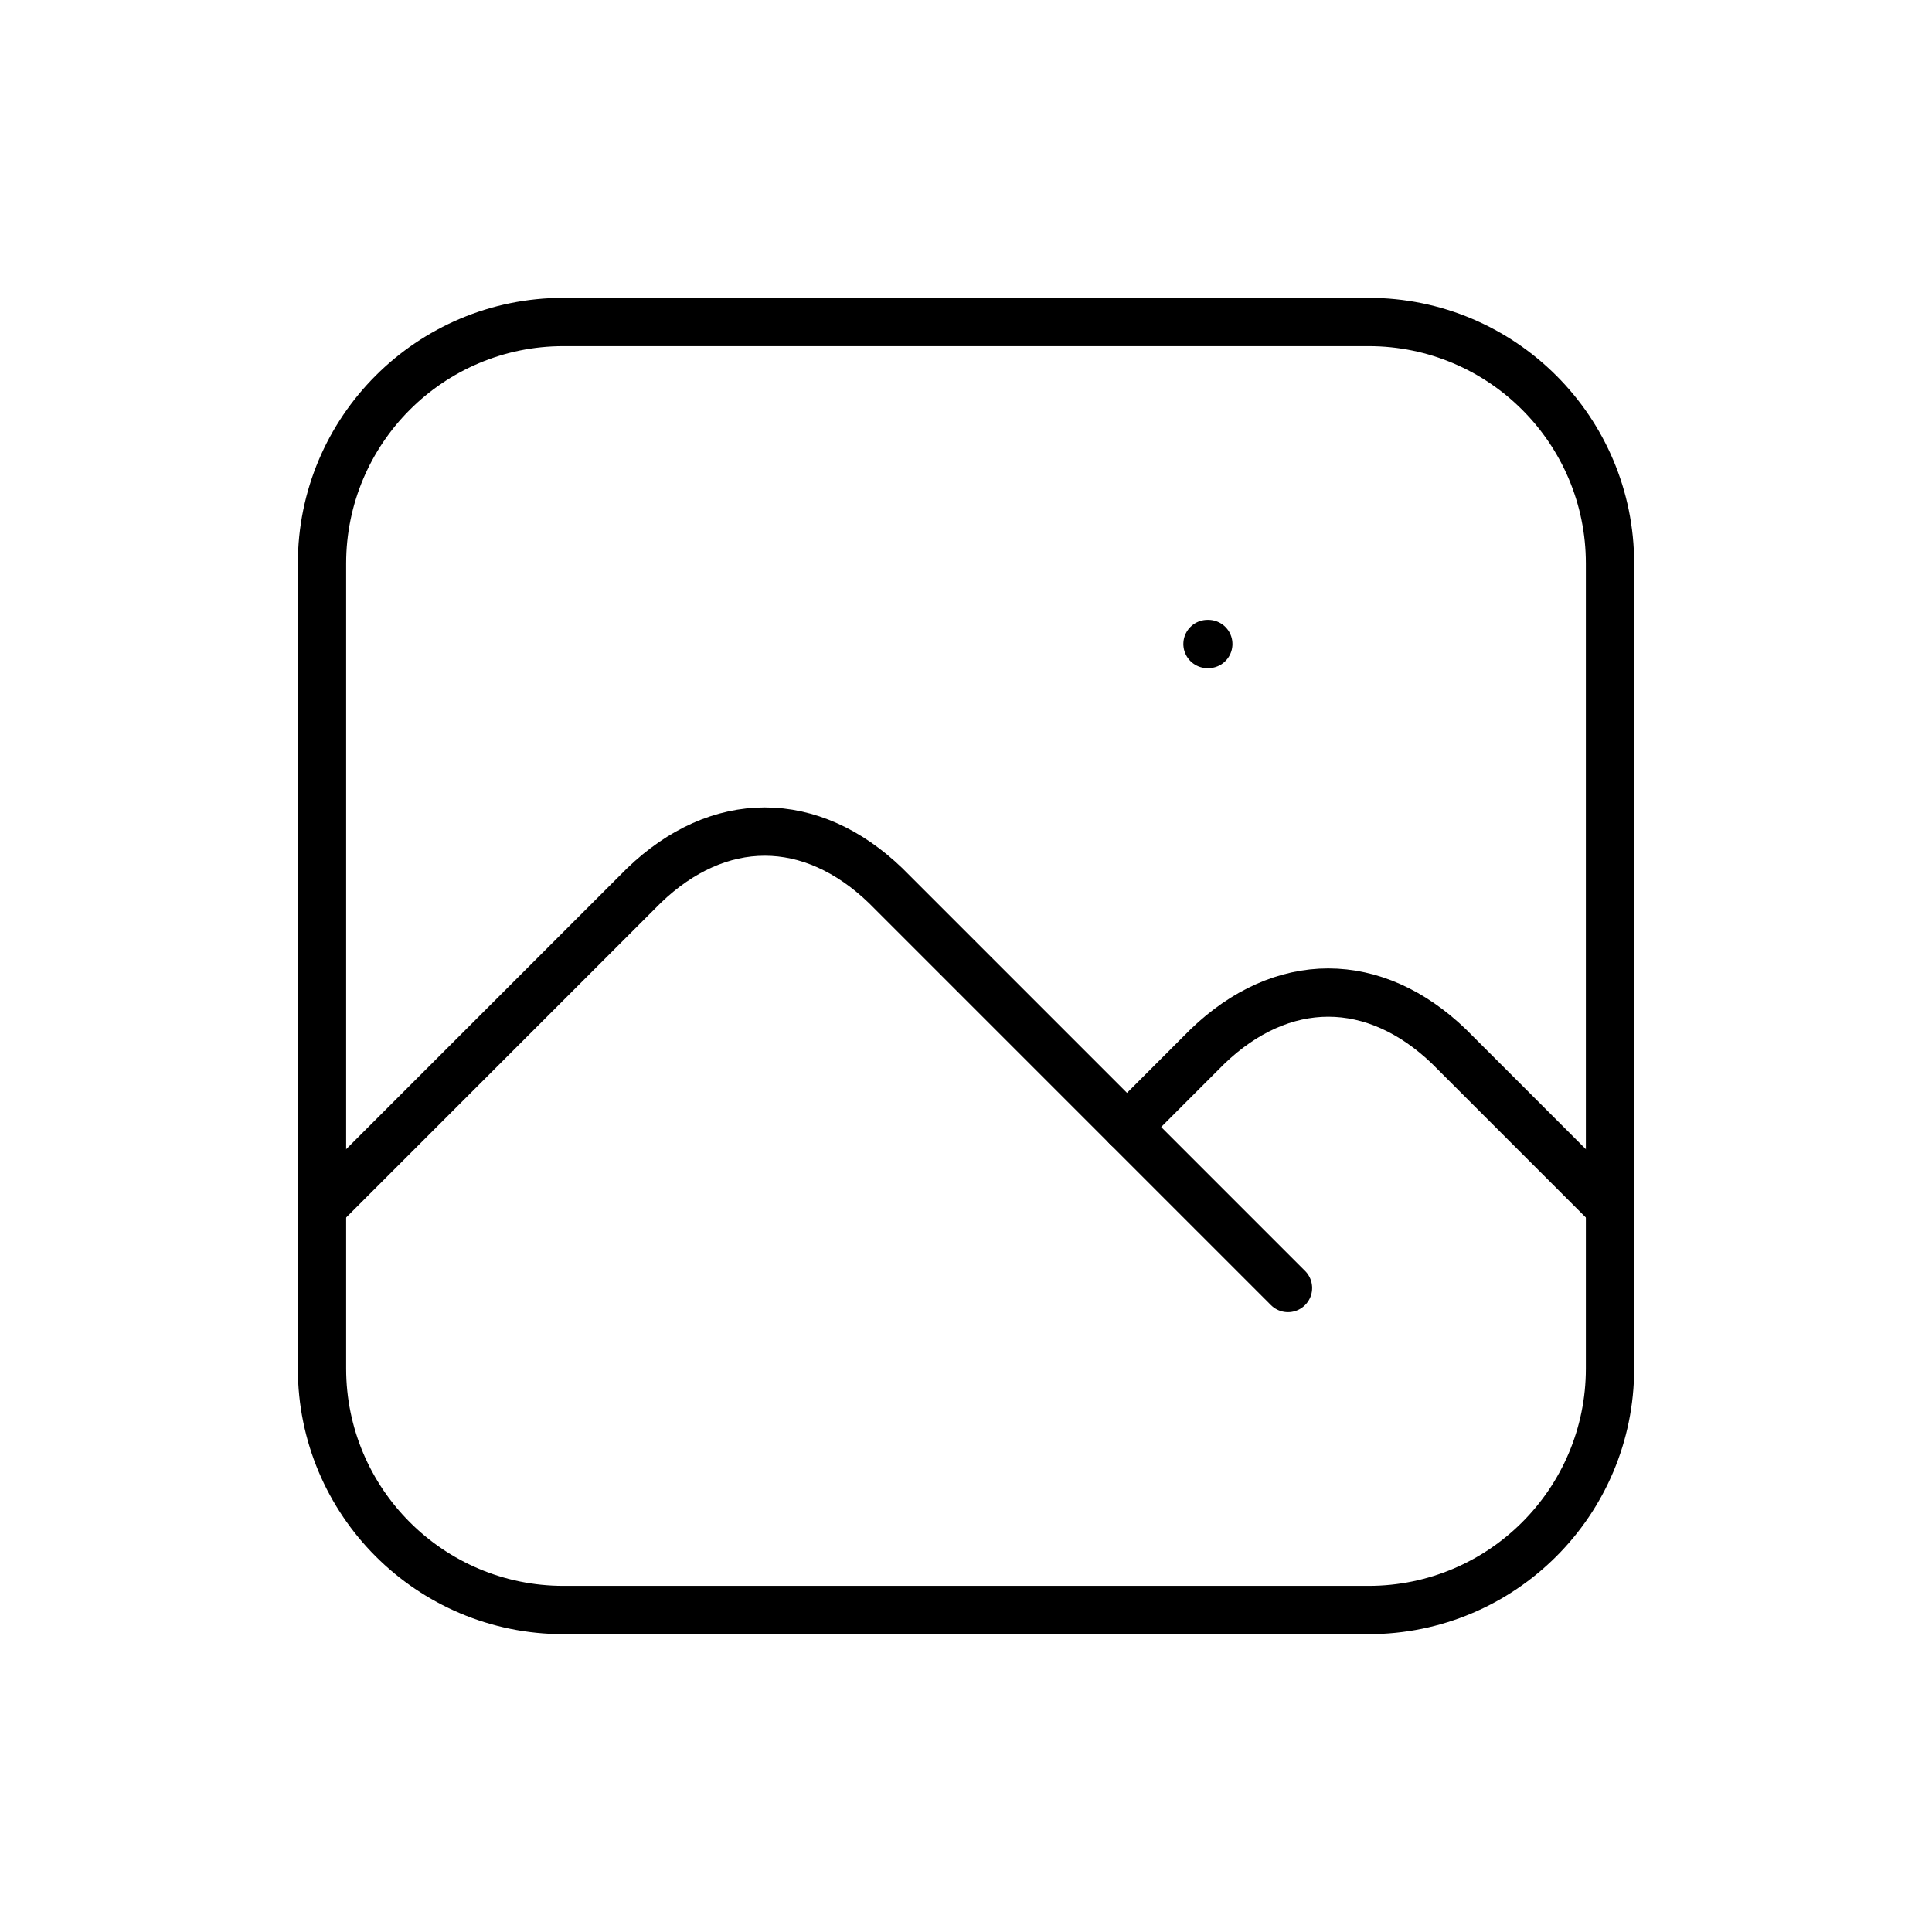
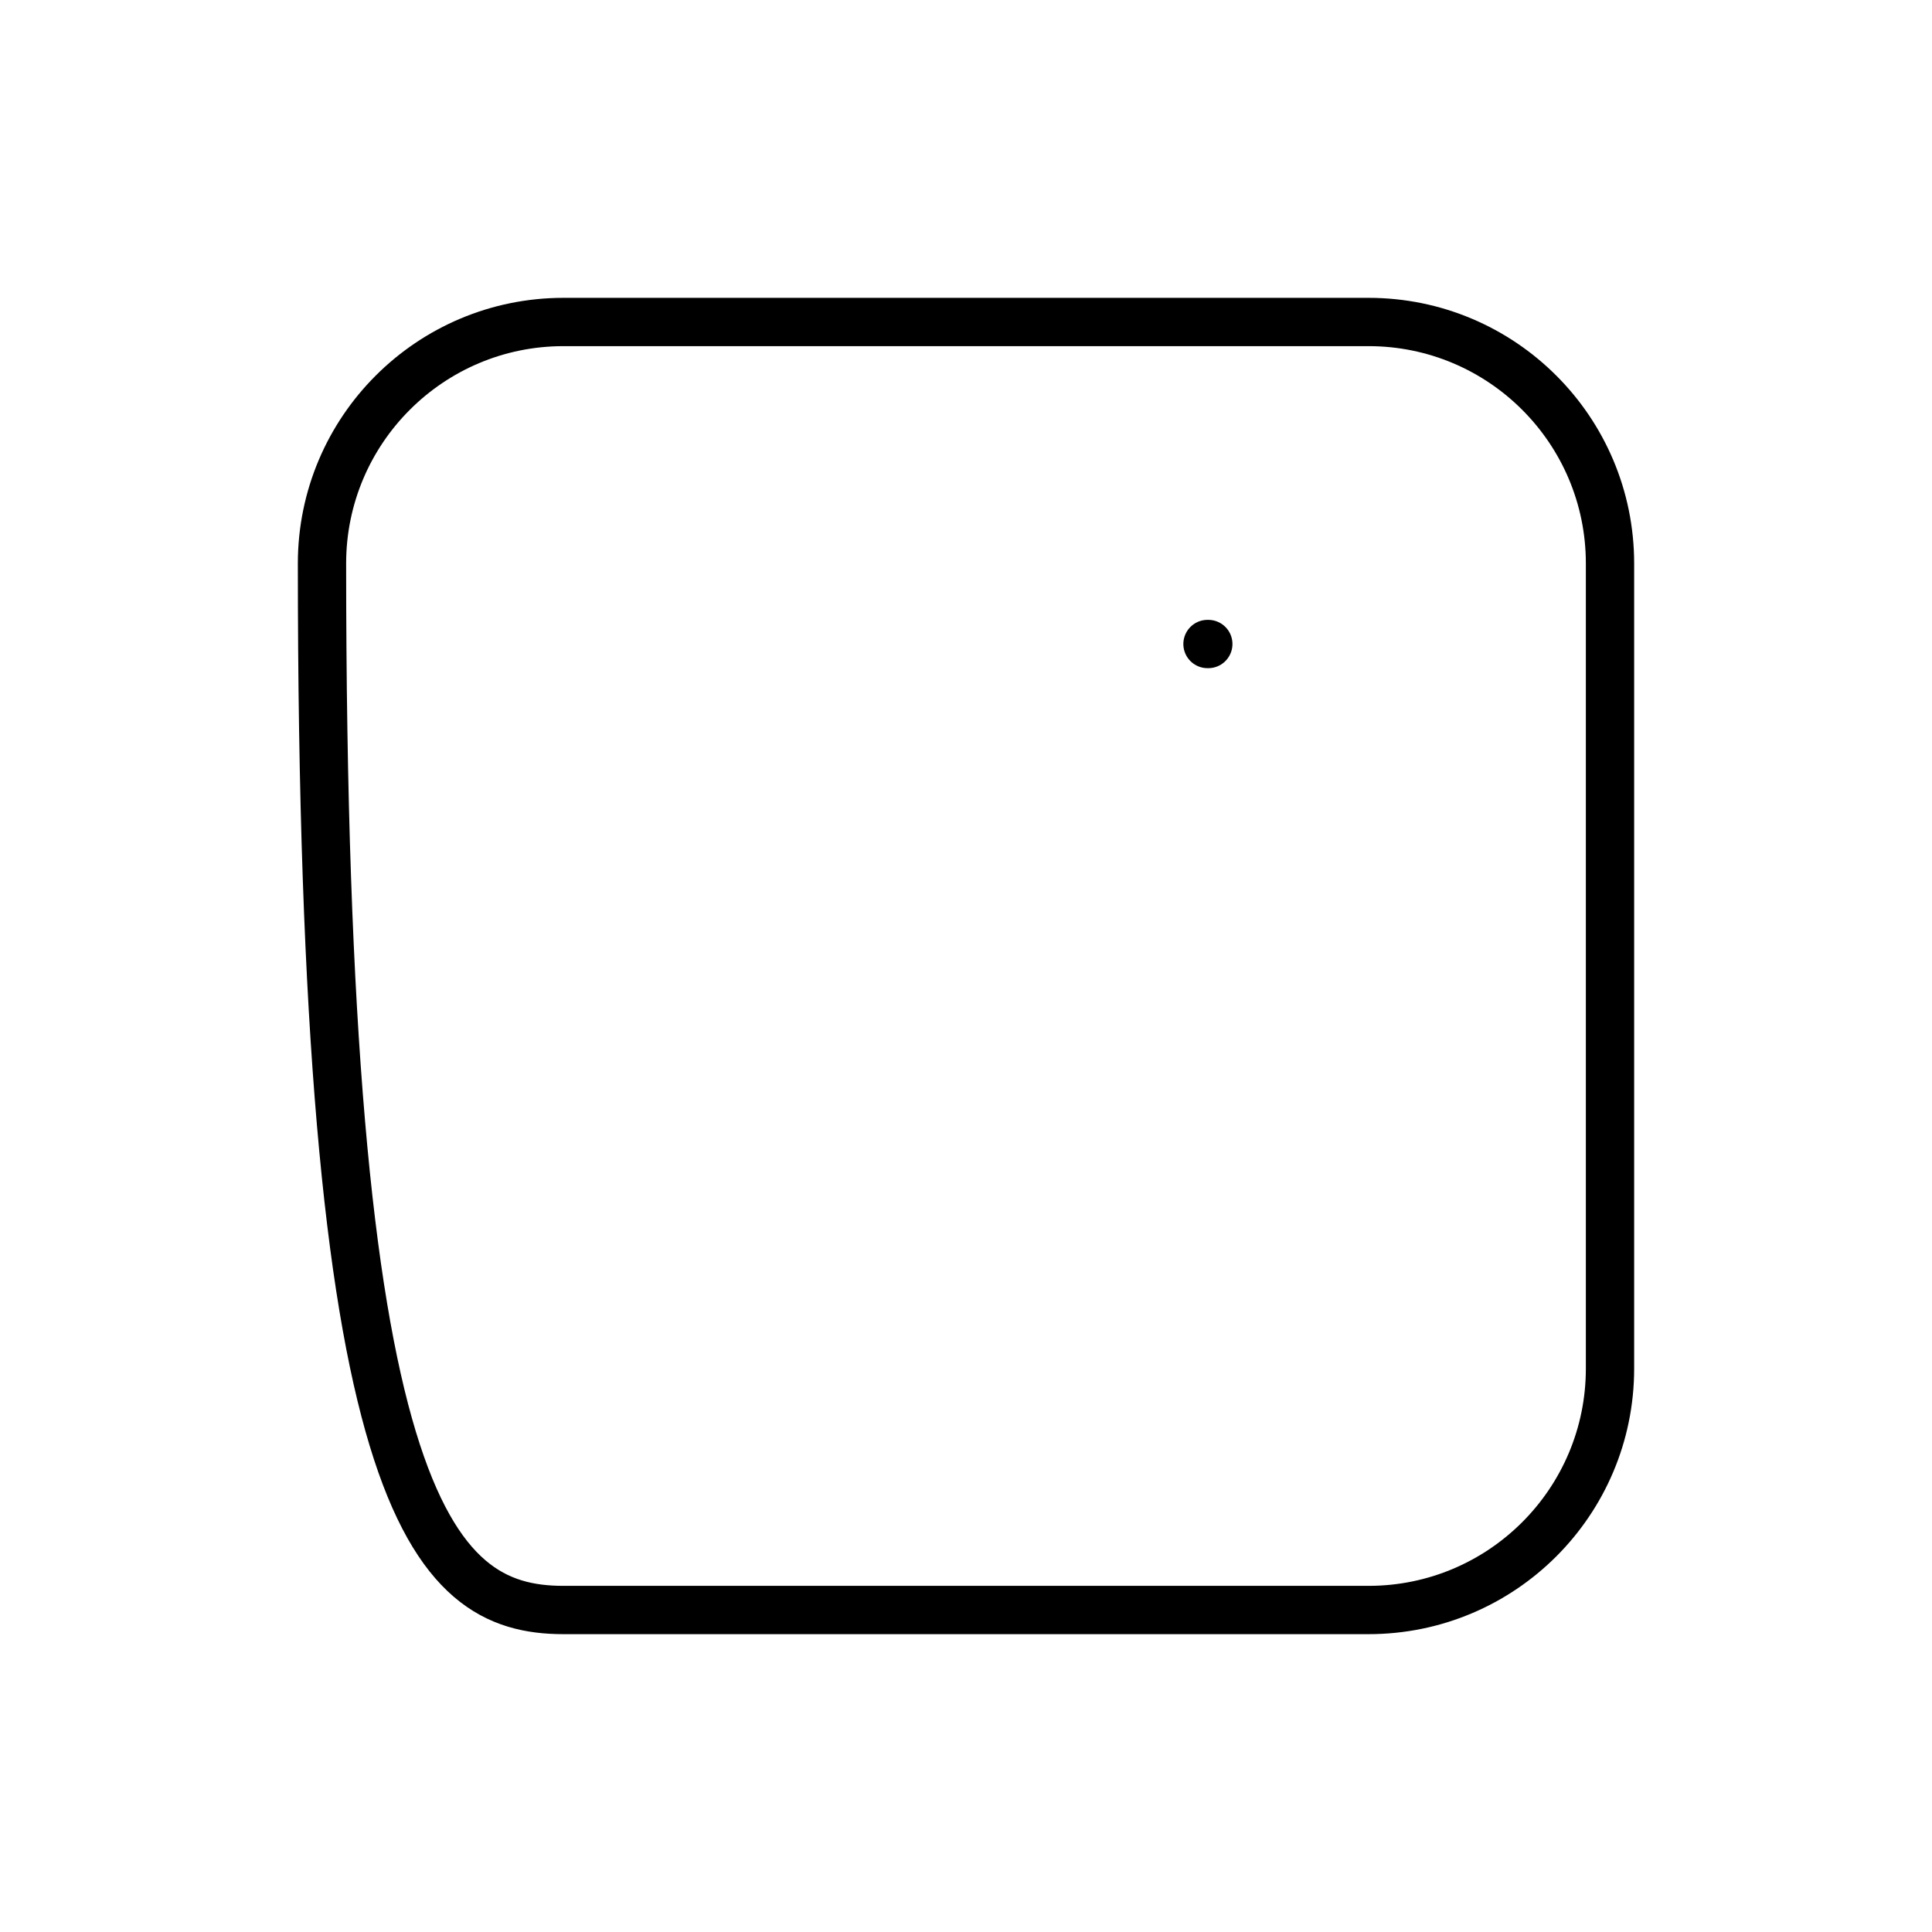
<svg xmlns="http://www.w3.org/2000/svg" width="80" height="80" viewBox="0 0 80 80" fill="none">
  <g clip-path="url(#clip0_188_3462)">
    <path d="M50 26.667H50.033" stroke="black" stroke-width="2" stroke-linecap="round" stroke-linejoin="round" />
-     <path d="M56.667 13.333H23.333C17.811 13.333 13.333 17.81 13.333 23.333V56.667C13.333 62.189 17.811 66.667 23.333 66.667H56.667C62.19 66.667 66.667 62.189 66.667 56.667V23.333C66.667 17.81 62.19 13.333 56.667 13.333Z" stroke="black" stroke-width="2" stroke-linecap="round" stroke-linejoin="round" />
-     <path d="M13.333 50L26.667 36.667C28.187 35.204 29.911 34.434 31.667 34.434C33.422 34.434 35.147 35.204 36.667 36.667L53.333 53.333" stroke="black" stroke-width="2" stroke-linecap="round" stroke-linejoin="round" />
-     <path d="M46.667 46.667L50 43.333C51.52 41.87 53.245 41.1 55 41.1C56.755 41.1 58.48 41.87 60 43.333L66.667 50" stroke="black" stroke-width="2" stroke-linecap="round" stroke-linejoin="round" />
+     <path d="M56.667 13.333H23.333C17.811 13.333 13.333 17.81 13.333 23.333C13.333 62.189 17.811 66.667 23.333 66.667H56.667C62.19 66.667 66.667 62.189 66.667 56.667V23.333C66.667 17.81 62.19 13.333 56.667 13.333Z" stroke="black" stroke-width="2" stroke-linecap="round" stroke-linejoin="round" />
  </g>
  <defs>
    <clipPath id="clip0_188_3462">
      <rect width="80" height="80" fill="white" />
    </clipPath>
  </defs>
</svg>